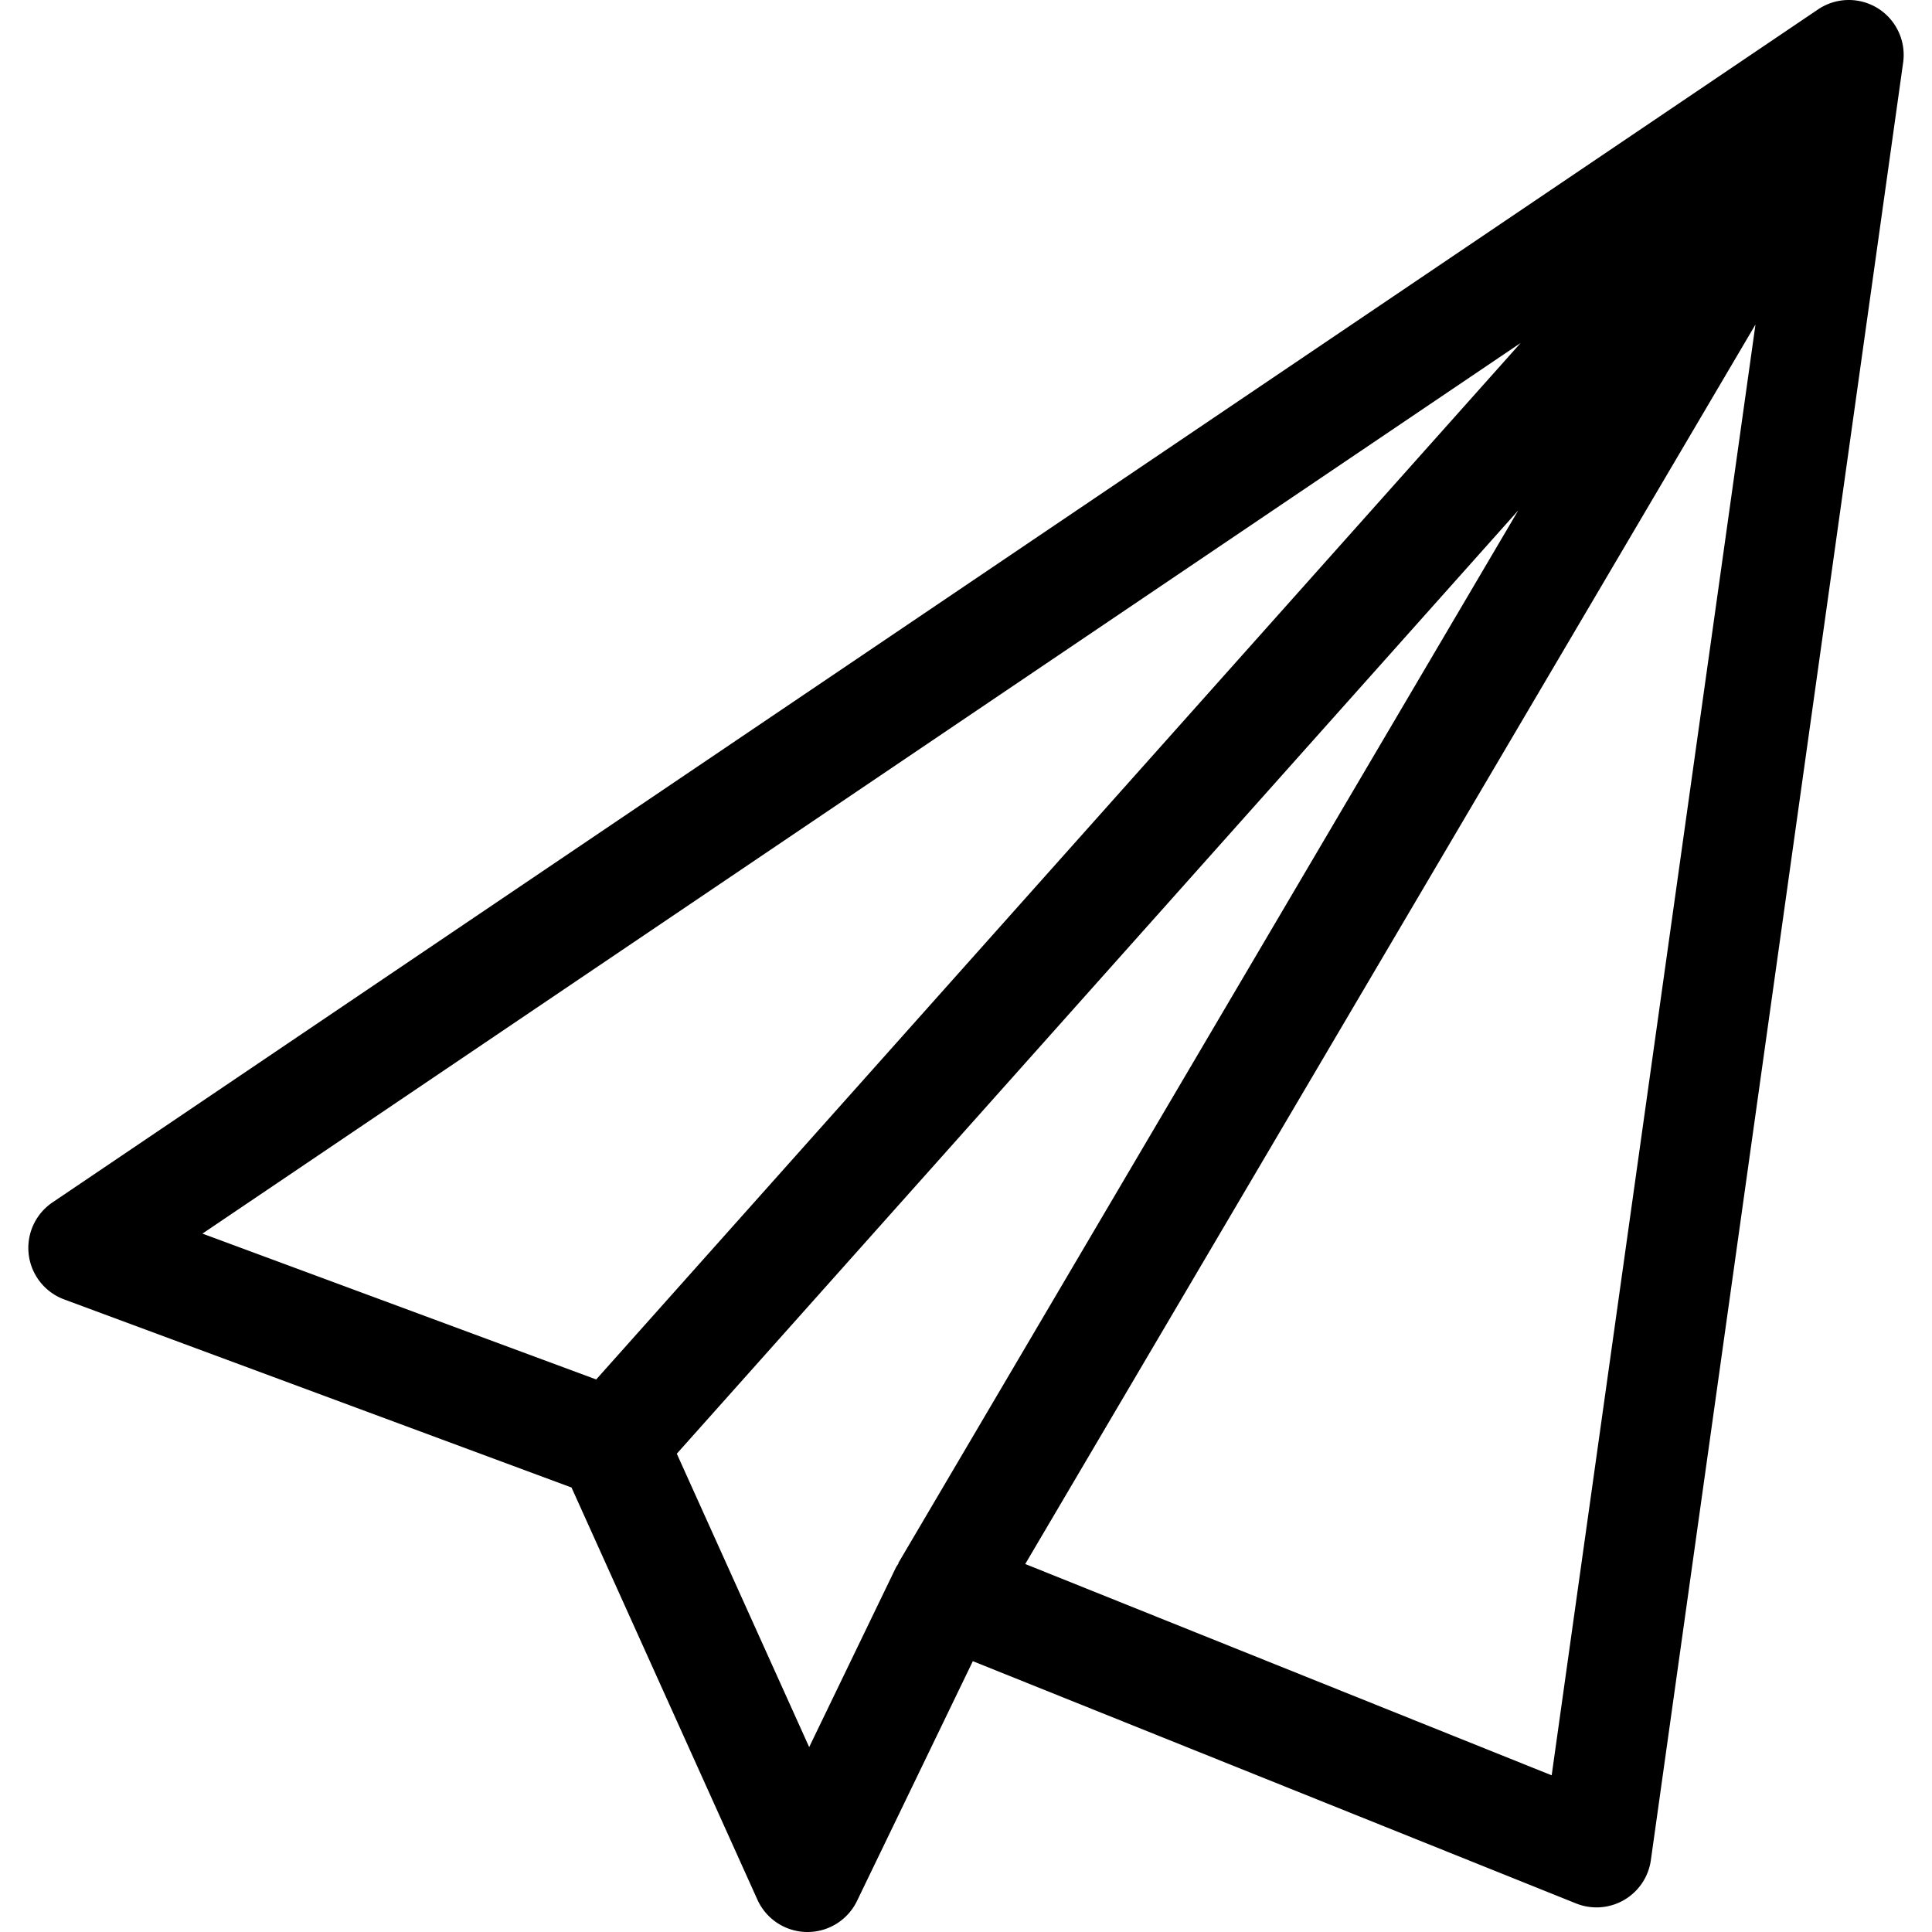
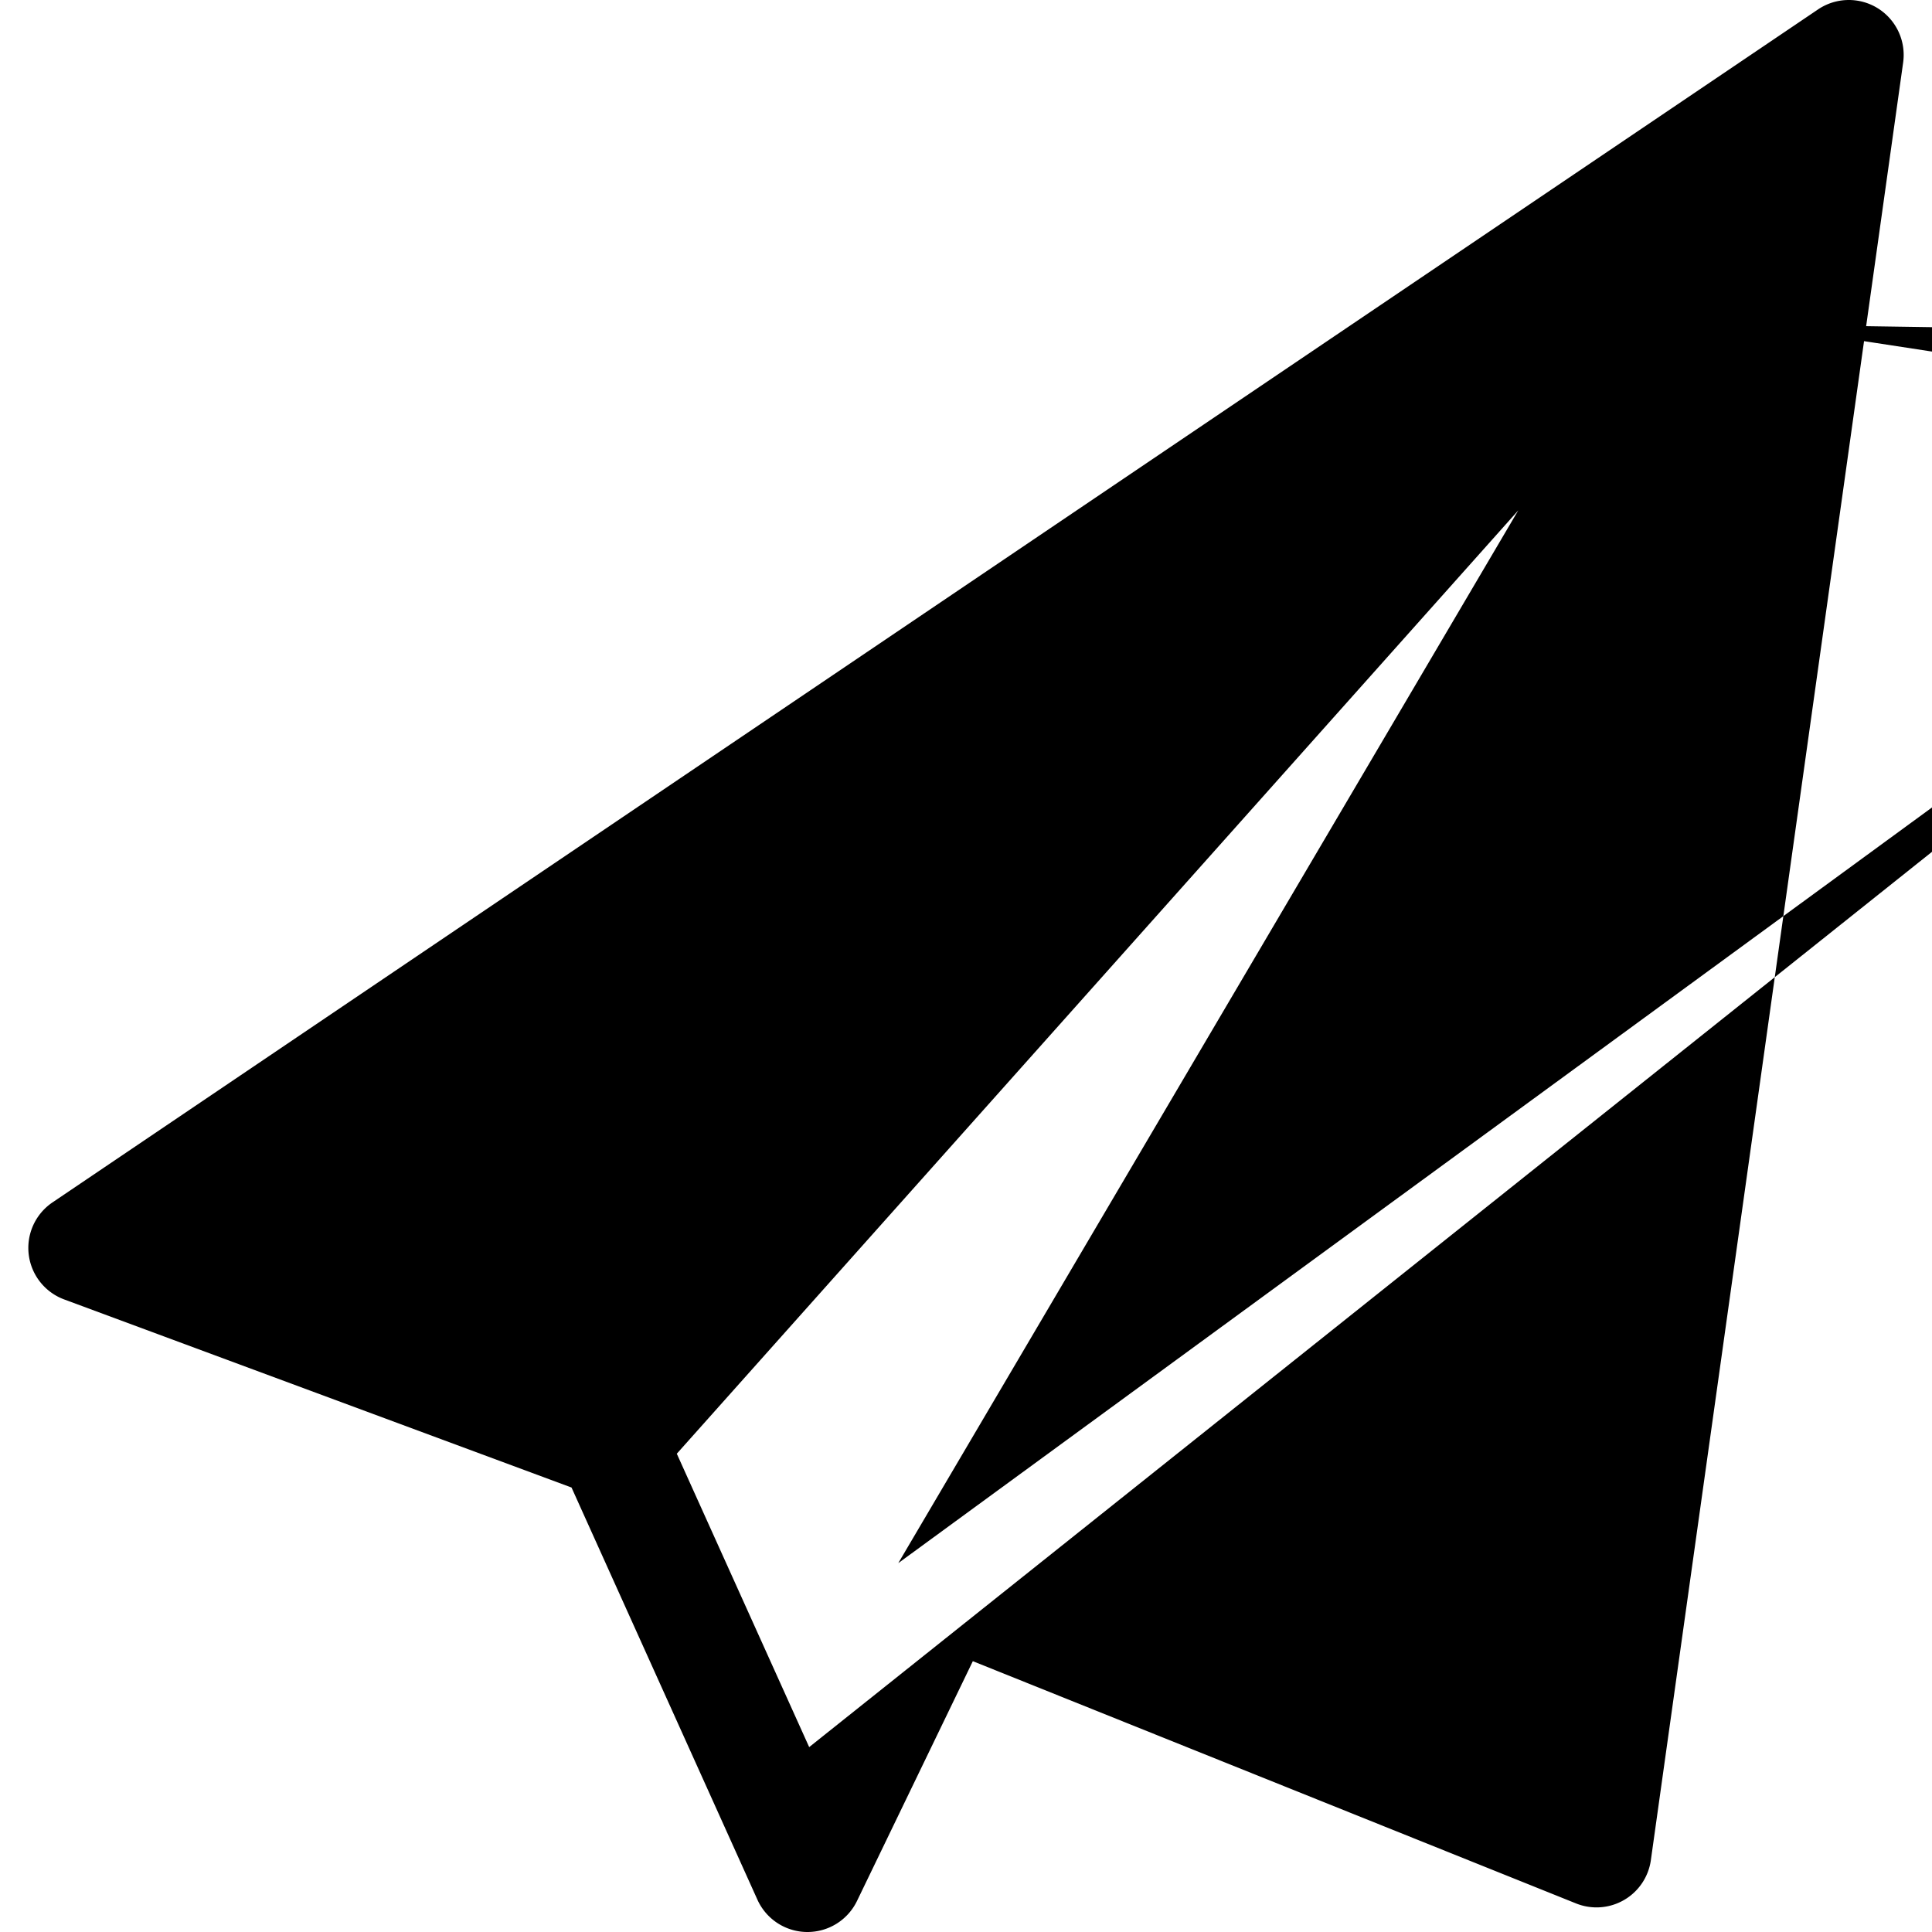
<svg xmlns="http://www.w3.org/2000/svg" width="512" height="512" viewBox="0 0 512 512">
  <title>icon</title>
-   <path d="M497.65,2.2a14.57,14.57,0,0,0-15.86.3L13.91,318.65A14.56,14.56,0,0,0,17,344.36l134.46,49.85,49.26,109.22A14.56,14.56,0,0,0,213.79,512H214a14.56,14.56,0,0,0,13.11-8.22l30.7-63.55,159.86,64.2A14.54,14.54,0,0,0,437.49,493L504.35,16.59A14.58,14.58,0,0,0,497.65,2.2Zm-444,324.72L403,90.88l-245,274.69Zm184.48,87.42a11.27,11.27,0,0,0-.67,1L214.44,463l-35.08-77.75,223-250-164.31,279Zm173.08,56.14-139.51-56L465.22,86Z" />
+   <path d="M497.65,2.2a14.57,14.57,0,0,0-15.86.3L13.91,318.65A14.56,14.56,0,0,0,17,344.36l134.46,49.85,49.26,109.22A14.56,14.56,0,0,0,213.79,512H214a14.56,14.56,0,0,0,13.11-8.22l30.7-63.55,159.86,64.2A14.54,14.54,0,0,0,437.49,493L504.35,16.59A14.58,14.58,0,0,0,497.65,2.2ZL403,90.88l-245,274.69Zm184.48,87.42a11.27,11.27,0,0,0-.67,1L214.44,463l-35.08-77.75,223-250-164.31,279Zm173.08,56.14-139.51-56L465.22,86Z" />
</svg>